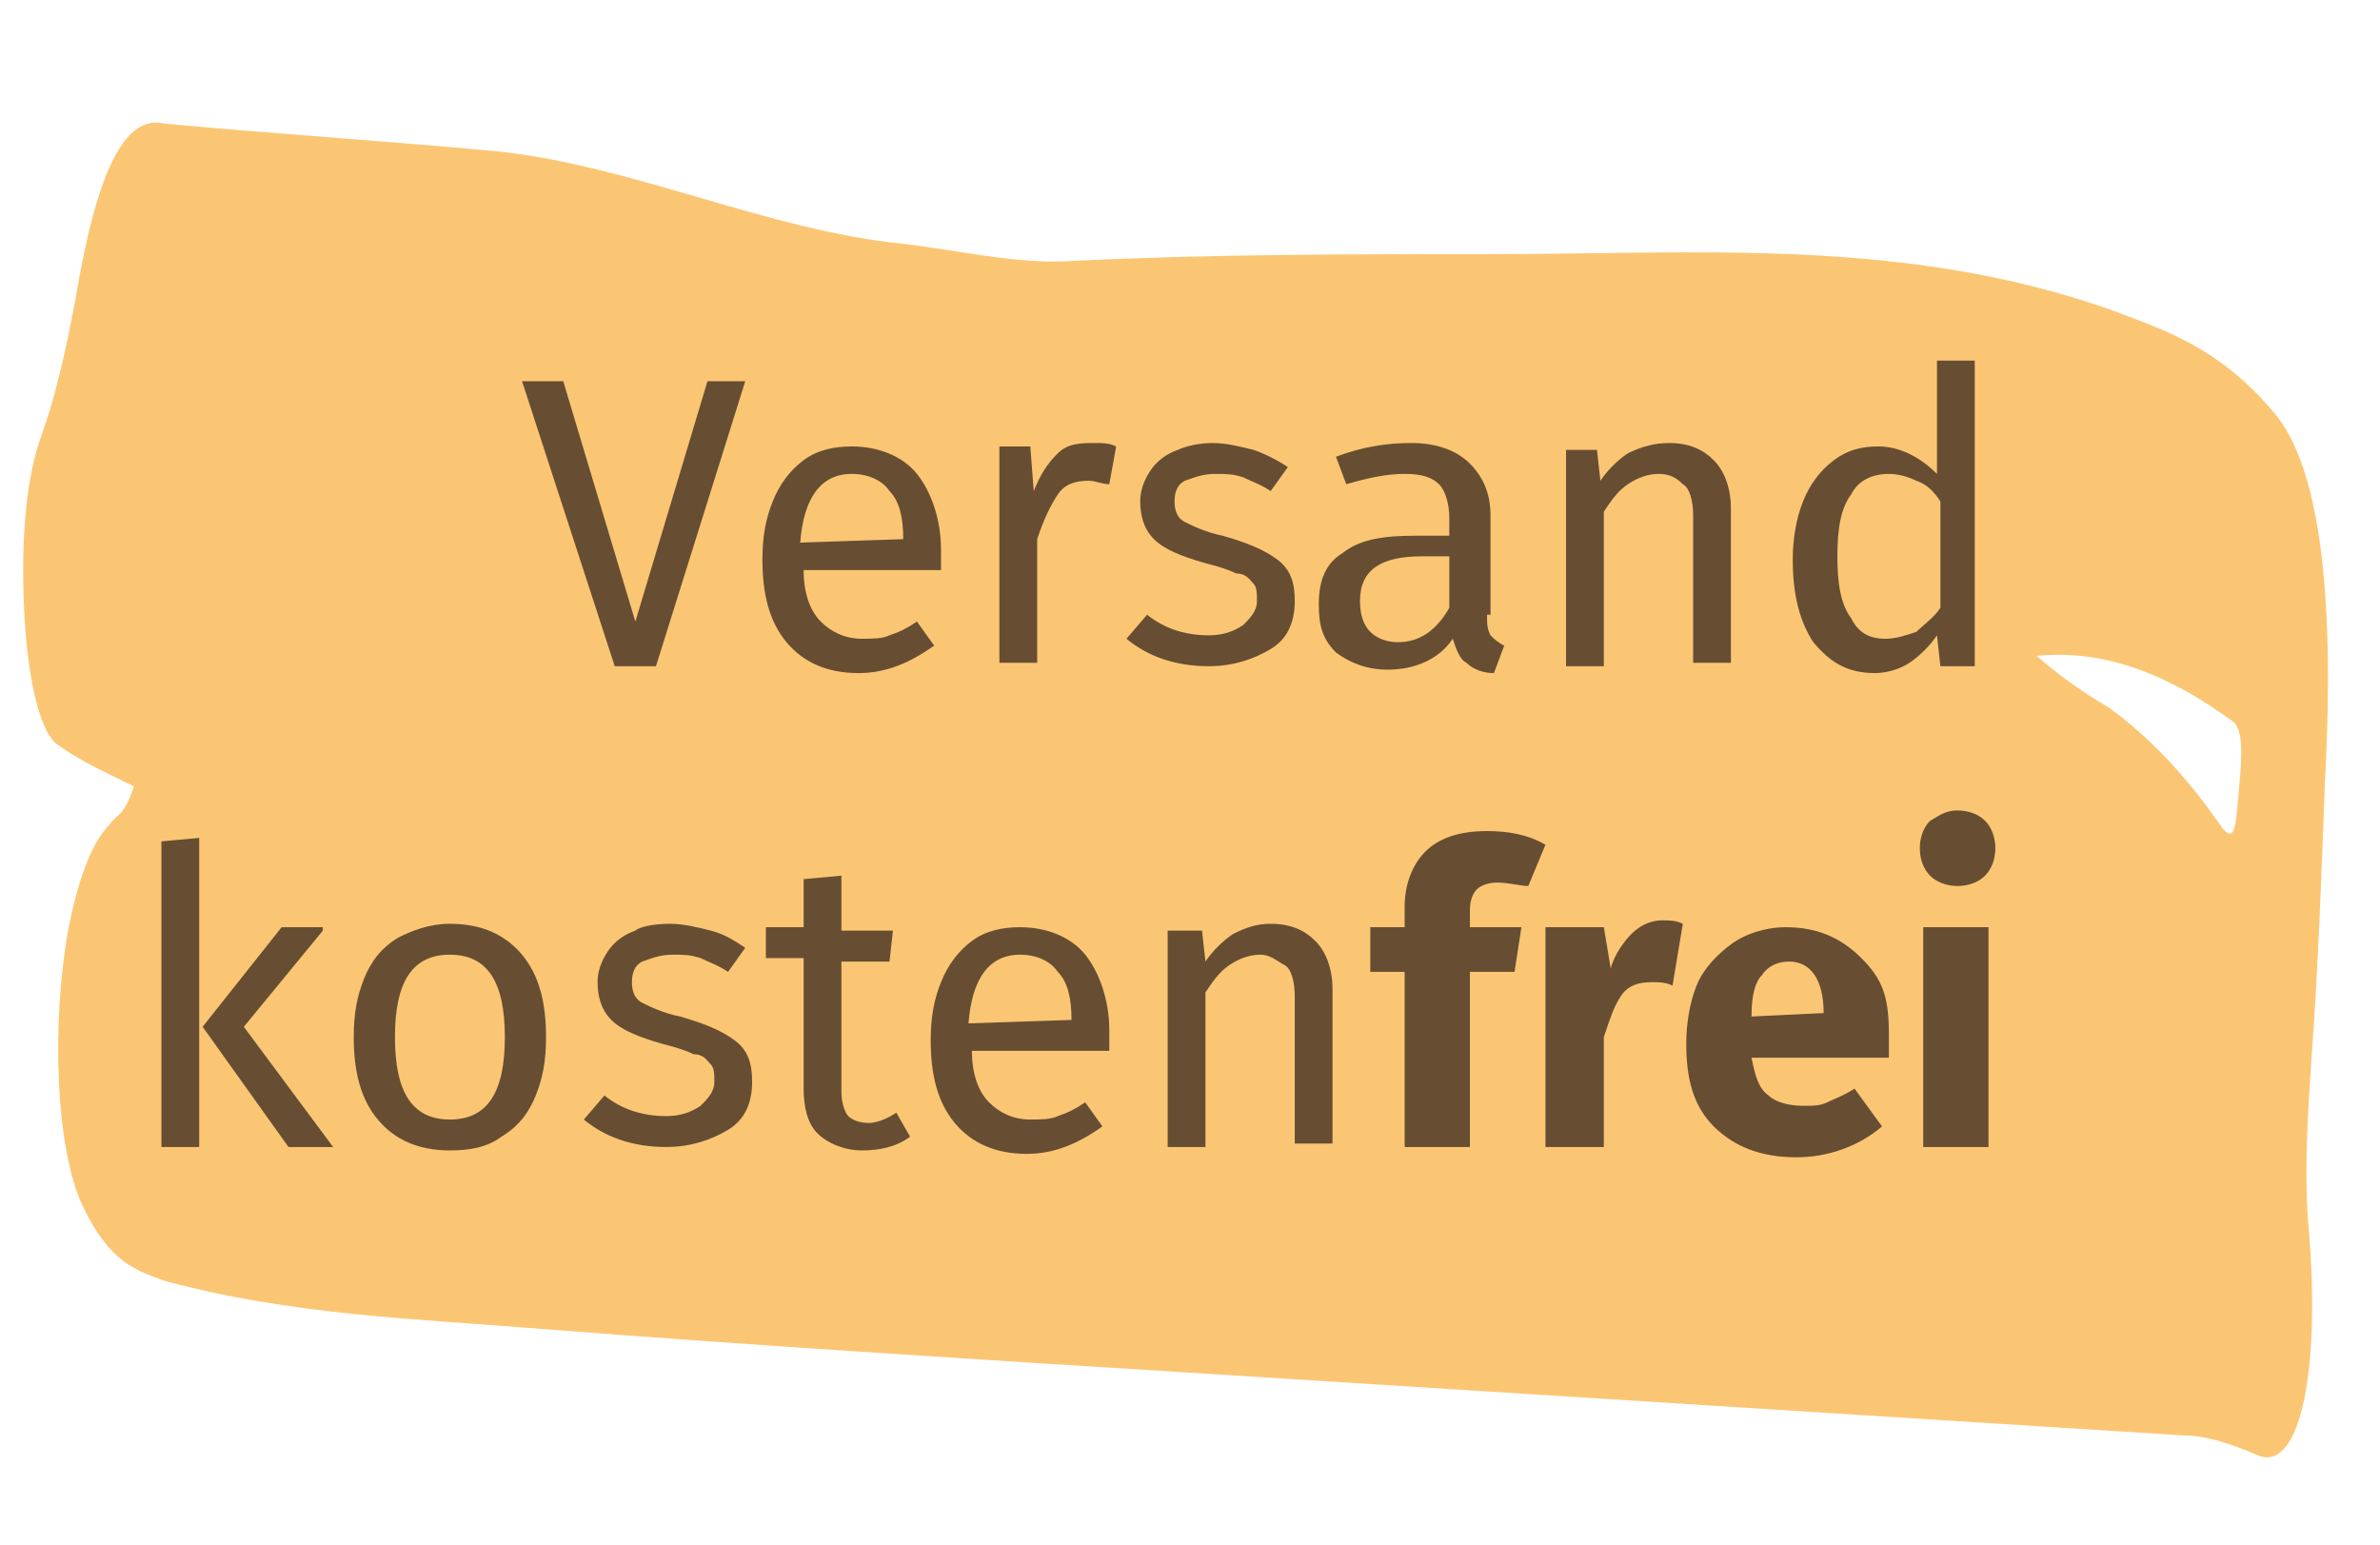
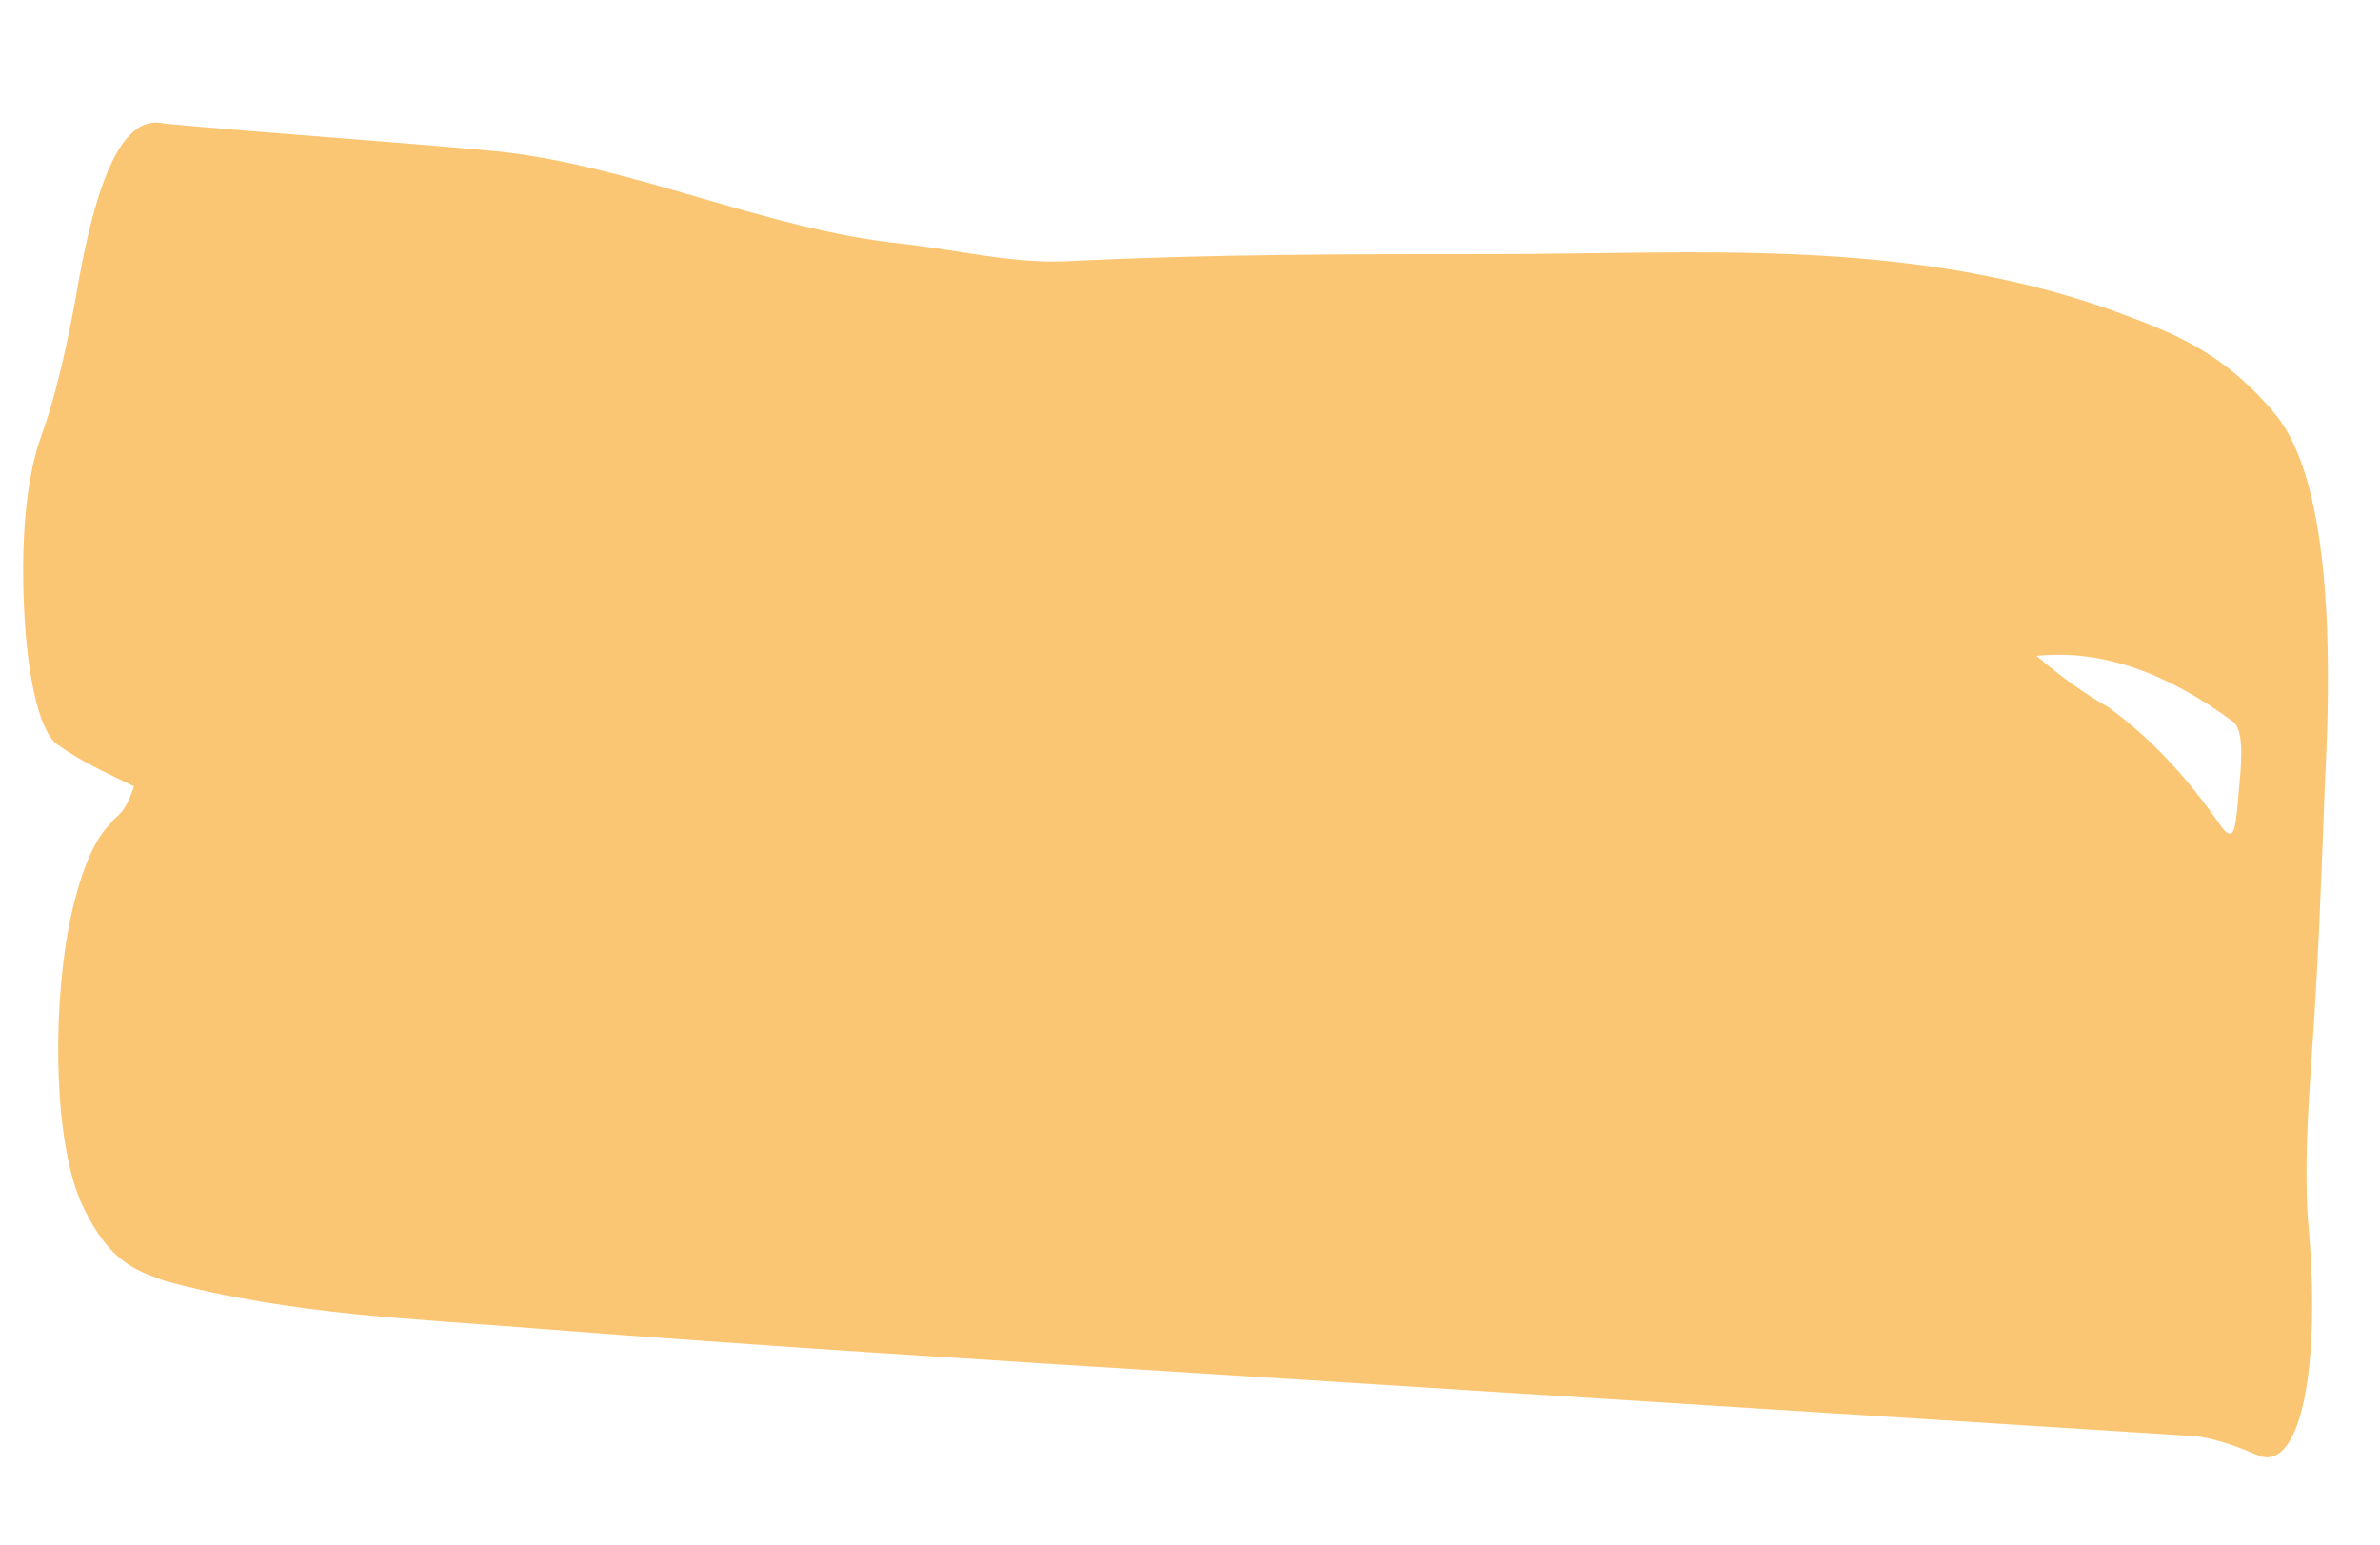
<svg xmlns="http://www.w3.org/2000/svg" id="Ebene_1" x="0px" y="0px" viewBox="0 0 69.3 45" xml:space="preserve">
  <path fill="#FBC674" d="M3.9,22.9c-0.3,0.9-0.5,0.8-0.7,1.1c-0.5,0.5-0.9,1.5-1.2,3c-0.5,2.7-0.4,6.4,0.4,8.1  c0.8,1.7,1.6,1.9,2.4,2.2c3.7,1,7.3,1.1,11,1.4c6.4,0.5,12.9,0.9,19.3,1.3c9.5,0.6,19,1.2,28.5,1.8c0.7,0,1.5,0.3,2.2,0.6  c1.2,0.4,1.8-2.6,1.4-6.9c-0.1-1.5,0-3.1,0.1-4.6c0.2-2.7,0.3-5.5,0.4-8.2c0.3-5.6-0.2-9.2-1.5-10.7c-1.6-1.9-3.2-2.4-4.8-3  c-6-2.1-12-1.6-18-1.6c-4.1,0-8.1,0-12.2,0.2c-1.6,0.1-3.2-0.3-4.9-0.5c-4-0.4-7.9-2.3-11.9-2.7c-3.2-0.3-6.4-0.5-9.6-0.8  C3.6,3.3,2.8,5.1,2.2,8.7c-0.3,1.6-0.6,2.9-1,4c-0.4,1.1-0.6,2.8-0.5,5c0.1,2.2,0.5,3.7,1,4C2.4,22.2,3.1,22.5,3.9,22.9z M59.3,19.1  c1.9-0.2,3.8,0.5,5.7,1.9c0.3,0.2,0.3,0.9,0.2,1.9c-0.1,1.1-0.1,1.7-0.5,1.2c-1.1-1.6-2.2-2.7-3.3-3.5C60.7,20.2,60,19.7,59.3,19.1z  " />
-   <path fill="#674E32" d="M21.7,11.1l-2.6,8.3h-1.2l-2.7-8.3h1.2l2.1,7l2.1-7H21.7z M27.4,16c0,0.2,0,0.4,0,0.6h-4  c0,0.7,0.2,1.2,0.5,1.5c0.3,0.3,0.7,0.5,1.2,0.5c0.3,0,0.6,0,0.8-0.1c0.3-0.1,0.5-0.2,0.8-0.4l0.5,0.7c-0.7,0.5-1.4,0.8-2.2,0.8  c-0.9,0-1.6-0.3-2.1-0.9c-0.5-0.6-0.7-1.4-0.7-2.4c0-0.7,0.1-1.2,0.3-1.7c0.2-0.5,0.5-0.9,0.9-1.2c0.4-0.3,0.9-0.4,1.4-0.4  c0.8,0,1.5,0.3,1.9,0.8S27.4,15.1,27.4,16z M26.3,15.7c0-0.6-0.1-1.1-0.4-1.4c-0.2-0.3-0.6-0.5-1.1-0.5c-0.9,0-1.4,0.7-1.5,2  L26.3,15.7L26.3,15.7z M31.9,12.9c0.2,0,0.4,0,0.6,0.1l-0.2,1.1c-0.2,0-0.4-0.1-0.6-0.1c-0.4,0-0.7,0.1-0.9,0.4s-0.4,0.7-0.6,1.3  v3.6h-1.1v-6.3h0.9l0.1,1.3c0.2-0.5,0.4-0.8,0.7-1.1S31.5,12.9,31.9,12.9z M35.3,12.9c0.4,0,0.8,0.1,1.2,0.2c0.3,0.1,0.7,0.3,1,0.5  L37,14.3c-0.3-0.2-0.6-0.3-0.8-0.4c-0.3-0.1-0.5-0.1-0.8-0.1c-0.4,0-0.6,0.1-0.9,0.2c-0.2,0.1-0.3,0.3-0.3,0.6  c0,0.3,0.1,0.5,0.3,0.6c0.2,0.1,0.6,0.3,1.1,0.4c0.7,0.2,1.2,0.4,1.6,0.7c0.4,0.3,0.5,0.7,0.5,1.2c0,0.6-0.2,1.1-0.7,1.4  c-0.5,0.3-1.1,0.5-1.8,0.5c-1,0-1.8-0.3-2.4-0.8l0.6-0.7c0.5,0.4,1.1,0.6,1.8,0.6c0.4,0,0.7-0.1,1-0.3c0.2-0.2,0.4-0.4,0.4-0.7  c0-0.2,0-0.4-0.1-0.5c-0.1-0.1-0.2-0.3-0.5-0.3c-0.2-0.1-0.5-0.2-0.9-0.3c-0.7-0.2-1.2-0.4-1.5-0.7c-0.3-0.3-0.4-0.7-0.4-1.1  c0-0.3,0.1-0.6,0.3-0.9c0.2-0.3,0.5-0.5,0.8-0.6C34.5,13,34.9,12.9,35.3,12.9z M43.3,17.9c0,0.3,0,0.4,0.1,0.6  c0.1,0.1,0.2,0.2,0.4,0.3l-0.3,0.8c-0.3,0-0.6-0.1-0.8-0.3c-0.2-0.1-0.3-0.4-0.4-0.7c-0.4,0.6-1.1,0.9-1.9,0.9  c-0.6,0-1.1-0.2-1.5-0.5c-0.4-0.4-0.5-0.8-0.5-1.4c0-0.7,0.2-1.2,0.7-1.5c0.5-0.4,1.2-0.5,2.1-0.5h1v-0.5c0-0.4-0.1-0.8-0.3-1  c-0.2-0.2-0.5-0.3-1-0.3c-0.5,0-1,0.1-1.7,0.3l-0.3-0.8c0.8-0.3,1.5-0.4,2.2-0.4c0.7,0,1.3,0.2,1.7,0.6c0.4,0.4,0.6,0.9,0.6,1.5  V17.9z M40.7,18.7c0.6,0,1.1-0.3,1.5-1v-1.5h-0.8c-1.2,0-1.8,0.4-1.8,1.3c0,0.4,0.1,0.7,0.3,0.9C40.1,18.6,40.4,18.7,40.7,18.7z   M48.6,12.9c0.6,0,1,0.2,1.3,0.5c0.3,0.3,0.5,0.8,0.5,1.4v4.5h-1.1V15c0-0.4-0.1-0.8-0.3-0.9c-0.2-0.2-0.4-0.3-0.7-0.3  c-0.3,0-0.6,0.1-0.9,0.3c-0.3,0.2-0.5,0.5-0.7,0.8v4.5h-1.1v-6.3h0.9l0.1,0.9c0.2-0.3,0.5-0.6,0.8-0.8C47.8,13,48.2,12.9,48.6,12.9z   M57.5,10.5v8.9h-1l-0.1-0.9c-0.2,0.3-0.5,0.6-0.8,0.8c-0.3,0.2-0.7,0.3-1,0.3c-0.8,0-1.3-0.3-1.8-0.9c-0.4-0.6-0.6-1.4-0.6-2.4  c0-0.6,0.1-1.2,0.3-1.7c0.2-0.5,0.5-0.9,0.9-1.2c0.4-0.3,0.8-0.4,1.3-0.4c0.6,0,1.2,0.3,1.7,0.8v-3.3L57.5,10.5z M54.9,18.6  c0.3,0,0.6-0.1,0.9-0.2c0.2-0.2,0.5-0.4,0.7-0.7v-3.1c-0.2-0.3-0.4-0.5-0.7-0.6c-0.2-0.1-0.5-0.2-0.8-0.2c-0.5,0-0.9,0.2-1.1,0.6  c-0.3,0.4-0.4,1-0.4,1.8c0,0.8,0.1,1.4,0.4,1.8C54.1,18.4,54.4,18.6,54.9,18.6z M5.8,24.4v9H4.7v-8.9L5.8,24.4z M9.4,27.1l-2.3,2.8  l2.6,3.5H8.4l-2.5-3.5l2.3-2.9H9.4z M13.1,26.9c0.9,0,1.6,0.3,2.1,0.9c0.5,0.6,0.7,1.4,0.7,2.4c0,0.7-0.1,1.2-0.3,1.7  c-0.2,0.5-0.5,0.9-1,1.2c-0.4,0.3-0.9,0.4-1.5,0.4c-0.9,0-1.6-0.3-2.1-0.9c-0.5-0.6-0.7-1.4-0.7-2.4c0-0.7,0.1-1.2,0.3-1.7  c0.2-0.5,0.5-0.9,1-1.2C12,27.1,12.5,26.9,13.1,26.9z M13.1,27.8c-1.1,0-1.6,0.8-1.6,2.4c0,1.6,0.5,2.4,1.6,2.4s1.6-0.8,1.6-2.4  C14.7,28.6,14.2,27.8,13.1,27.8z M19.5,26.9c0.4,0,0.8,0.1,1.2,0.2s0.7,0.3,1,0.5l-0.5,0.7c-0.3-0.2-0.6-0.3-0.8-0.4  c-0.3-0.1-0.5-0.1-0.8-0.1c-0.4,0-0.6,0.1-0.9,0.2c-0.2,0.1-0.3,0.3-0.3,0.6s0.1,0.5,0.3,0.6c0.2,0.1,0.6,0.3,1.1,0.4  c0.7,0.2,1.2,0.4,1.6,0.7c0.4,0.3,0.5,0.7,0.5,1.2c0,0.6-0.2,1.1-0.7,1.4c-0.5,0.3-1.1,0.5-1.8,0.5c-1,0-1.8-0.3-2.4-0.8l0.6-0.7  c0.5,0.4,1.1,0.6,1.8,0.6c0.4,0,0.7-0.1,1-0.3c0.2-0.2,0.4-0.4,0.4-0.7c0-0.2,0-0.4-0.1-0.5c-0.1-0.1-0.2-0.3-0.5-0.3  c-0.2-0.1-0.5-0.2-0.9-0.3c-0.7-0.2-1.2-0.4-1.5-0.7c-0.3-0.3-0.4-0.7-0.4-1.1c0-0.3,0.1-0.6,0.3-0.9c0.2-0.3,0.5-0.5,0.8-0.6  C18.6,27,19,26.9,19.5,26.9z M26.5,33.1c-0.4,0.3-0.9,0.4-1.4,0.4c-0.5,0-1-0.2-1.3-0.5c-0.3-0.3-0.4-0.8-0.4-1.3v-3.8h-1.1v-0.9  h1.1v-1.4l1.1-0.1v1.6H26l-0.1,0.9h-1.4v3.8c0,0.3,0.1,0.6,0.2,0.7c0.1,0.1,0.3,0.2,0.6,0.2c0.2,0,0.5-0.1,0.8-0.3L26.5,33.1z   M32.3,30c0,0.2,0,0.4,0,0.6h-4c0,0.7,0.2,1.2,0.5,1.5c0.3,0.3,0.7,0.5,1.2,0.5c0.3,0,0.6,0,0.8-0.1c0.3-0.1,0.5-0.2,0.8-0.4  l0.5,0.7c-0.7,0.5-1.4,0.8-2.2,0.8c-0.9,0-1.6-0.3-2.1-0.9c-0.5-0.6-0.7-1.4-0.7-2.4c0-0.7,0.1-1.2,0.3-1.7c0.2-0.5,0.5-0.9,0.9-1.2  c0.4-0.3,0.9-0.4,1.4-0.4c0.8,0,1.5,0.3,1.9,0.8S32.3,29.1,32.3,30z M31.2,29.7c0-0.6-0.1-1.1-0.4-1.4c-0.2-0.3-0.6-0.5-1.1-0.5  c-0.9,0-1.4,0.7-1.5,2L31.2,29.7L31.2,29.7z M37,26.9c0.6,0,1,0.2,1.3,0.5c0.3,0.3,0.5,0.8,0.5,1.4v4.5h-1.1V29  c0-0.4-0.1-0.8-0.3-0.9s-0.4-0.3-0.7-0.3c-0.3,0-0.6,0.1-0.9,0.3s-0.5,0.5-0.7,0.8v4.5H34v-6.3H35l0.1,0.9c0.2-0.3,0.5-0.6,0.8-0.8  C36.3,27,36.6,26.9,37,26.9z M43.6,25.7c-0.3,0-0.5,0.1-0.6,0.2c-0.1,0.1-0.2,0.3-0.2,0.6V27h1.5l-0.2,1.3h-1.3v5.1h-1.9v-5.1h-1V27  h1v-0.6c0-0.6,0.2-1.2,0.6-1.6c0.4-0.4,1-0.6,1.8-0.6c0.6,0,1.2,0.1,1.7,0.4l-0.5,1.2C44.3,25.8,43.9,25.7,43.6,25.7z M48.4,26.8  c0.2,0,0.4,0,0.6,0.1l-0.3,1.8c-0.2-0.1-0.4-0.1-0.6-0.1c-0.4,0-0.7,0.1-0.9,0.4c-0.2,0.3-0.3,0.6-0.5,1.2v3.2H45V27h1.7l0.2,1.2  c0.1-0.4,0.4-0.8,0.6-1C47.7,27,48,26.8,48.4,26.8z M55,30.1c0,0.3,0,0.5,0,0.7H51c0.1,0.5,0.2,0.9,0.5,1.1c0.2,0.2,0.6,0.3,1,0.3  c0.3,0,0.5,0,0.7-0.1c0.2-0.1,0.5-0.2,0.8-0.4l0.8,1.1c-0.7,0.6-1.6,0.9-2.5,0.9c-1,0-1.8-0.3-2.4-0.9c-0.6-0.6-0.8-1.4-0.8-2.4  c0-0.6,0.1-1.2,0.3-1.7c0.2-0.5,0.6-0.9,1-1.2c0.4-0.3,1-0.5,1.6-0.5c0.9,0,1.6,0.3,2.2,0.9S55,29,55,30.1z M53.1,29.5  c0-1-0.4-1.5-1-1.5c-0.3,0-0.6,0.1-0.8,0.4c-0.2,0.2-0.3,0.6-0.3,1.2L53.1,29.5L53.1,29.5z M57.9,27v6.4H56V27H57.9z M57,23.6  c0.3,0,0.6,0.1,0.8,0.3c0.2,0.2,0.3,0.5,0.3,0.8s-0.1,0.6-0.3,0.8c-0.2,0.2-0.5,0.3-0.8,0.3s-0.6-0.1-0.8-0.3  c-0.2-0.2-0.3-0.5-0.3-0.8s0.1-0.6,0.3-0.8C56.4,23.8,56.6,23.6,57,23.6z" />
</svg>